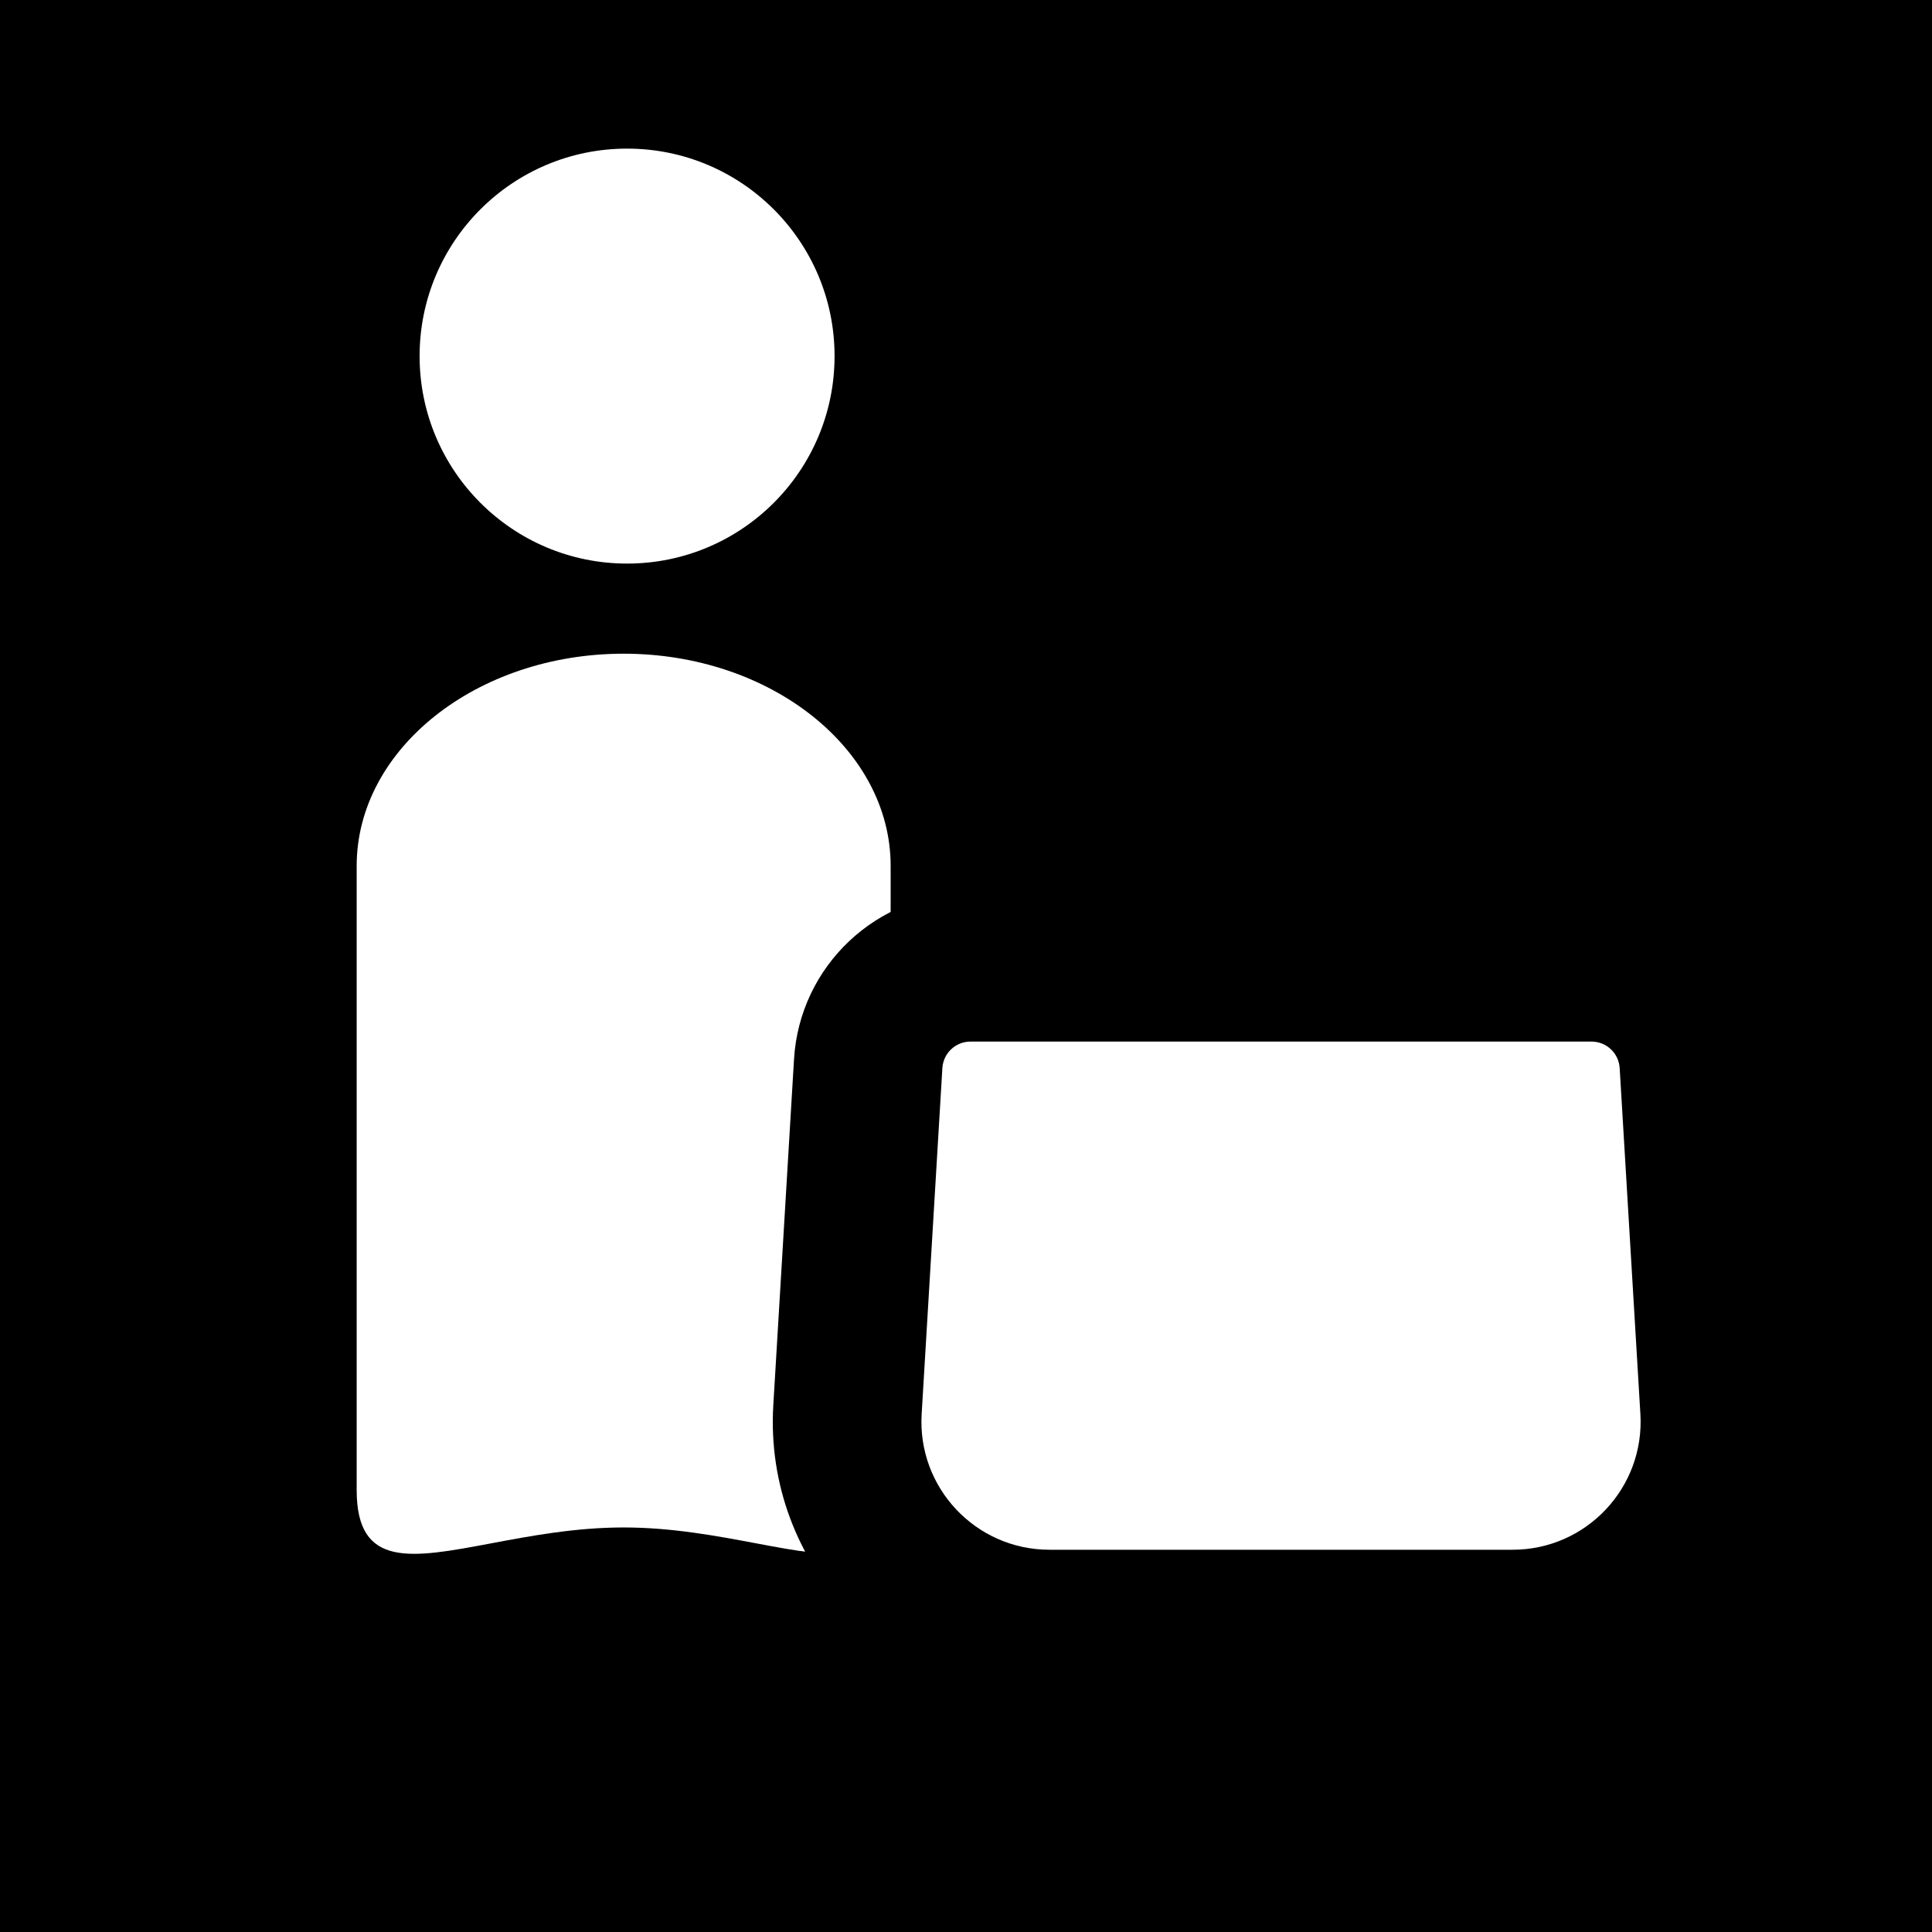
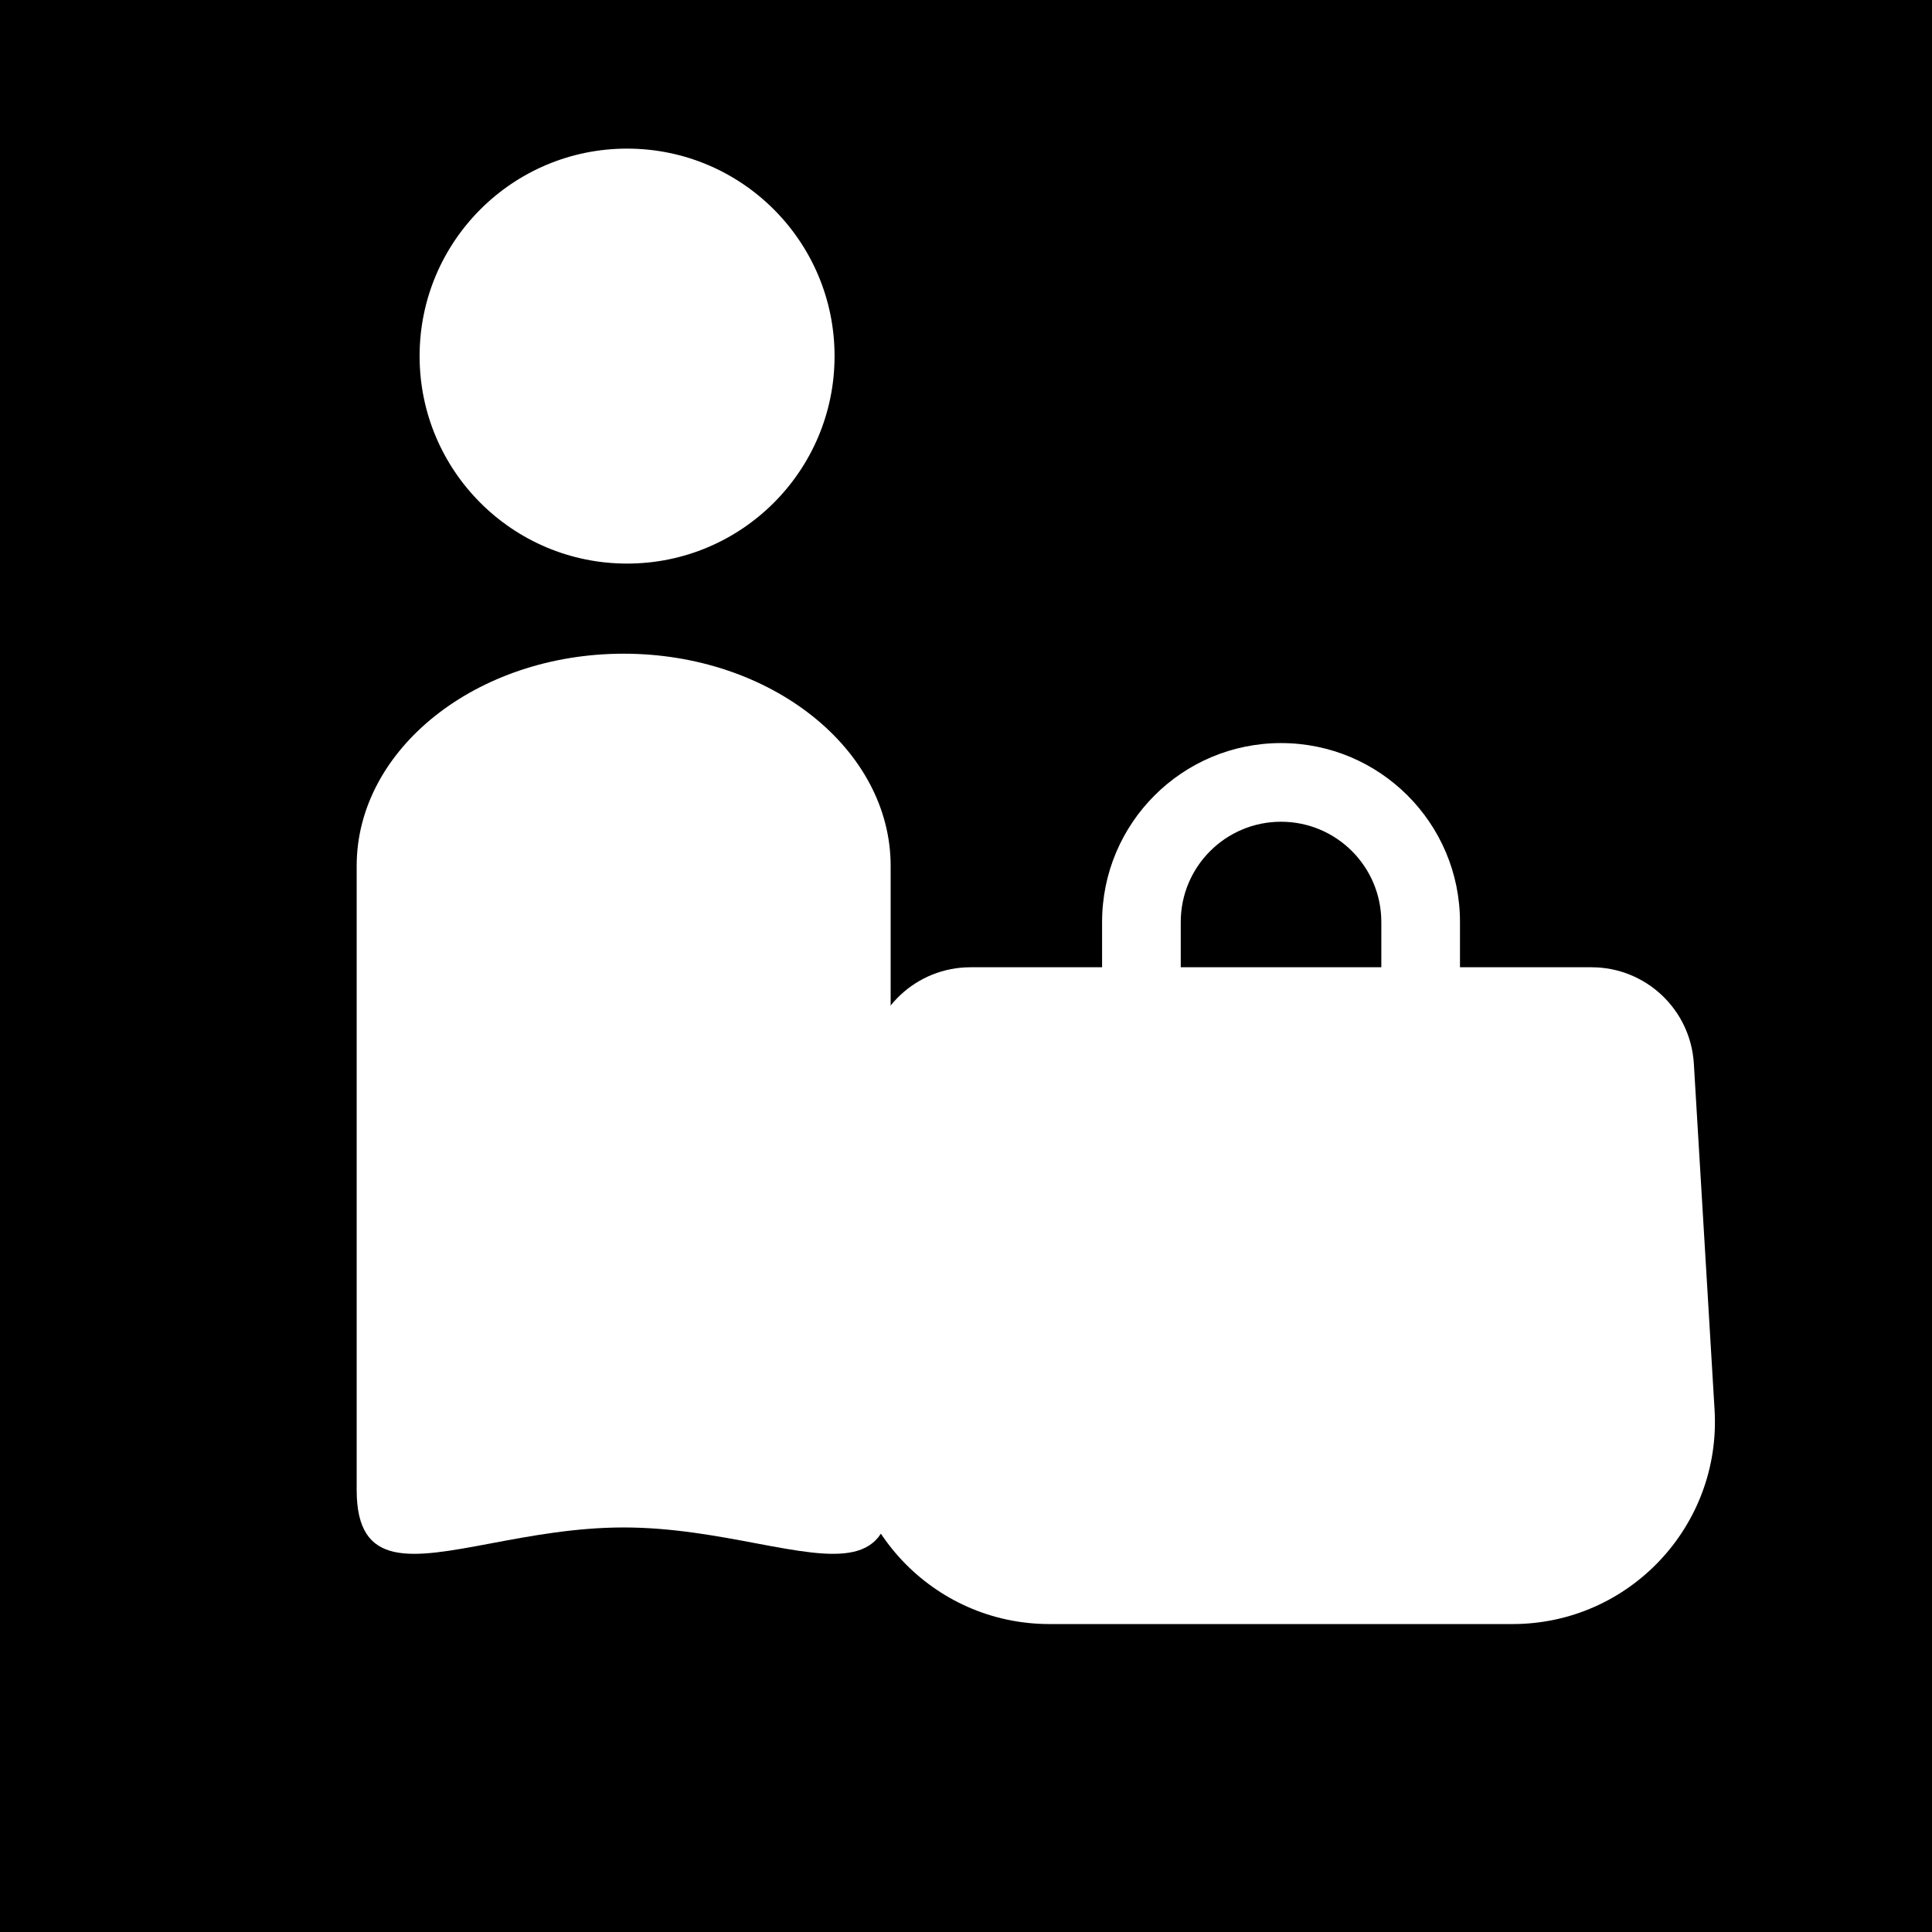
<svg xmlns="http://www.w3.org/2000/svg" width="130" height="130" viewBox="0 0 130 130" fill="none">
  <rect width="130" height="130" fill="black" />
  <path fill-rule="evenodd" clip-rule="evenodd" d="M42.195 37.922C49.906 37.922 56.156 31.671 56.156 23.961C56.156 16.251 49.906 10 42.195 10C34.485 10 28.234 16.251 28.234 23.961C28.234 31.671 34.485 37.922 42.195 37.922ZM24 58.265C24 50.399 32.069 43.986 41.965 43.986C51.861 43.986 59.93 50.399 59.93 58.265V100.259C59.93 105.55 56.279 104.863 50.876 103.847C48.248 103.352 45.204 102.779 41.965 102.779C38.726 102.779 35.682 103.352 33.053 103.847C27.651 104.863 24 105.55 24 100.259V58.265Z" fill="white" />
  <mask id="path-2-outside-1_3015_3696" maskUnits="userSpaceOnUse" x="51" y="45" width="70" height="70" fill="black">
    <rect fill="white" x="51" y="45" width="70" height="70" />
    <path fill-rule="evenodd" clip-rule="evenodd" d="M79.45 65.085H92.946V62.041C92.946 58.314 89.925 55.293 86.198 55.293C82.471 55.293 79.45 58.314 79.45 62.041V65.085ZM74.157 65.085H65.305C61.655 65.085 58.637 67.927 58.419 71.57L57.025 94.85C56.556 102.675 62.776 109.279 70.615 109.279H101.779C109.618 109.279 115.838 102.675 115.369 94.85L113.975 71.57C113.757 67.927 110.739 65.085 107.089 65.085H98.239V62.041C98.239 55.391 92.848 50 86.198 50C79.548 50 74.157 55.391 74.157 62.041V65.085Z" />
  </mask>
  <path fill-rule="evenodd" clip-rule="evenodd" d="M79.45 65.085H92.946V62.041C92.946 58.314 89.925 55.293 86.198 55.293C82.471 55.293 79.45 58.314 79.45 62.041V65.085ZM74.157 65.085H65.305C61.655 65.085 58.637 67.927 58.419 71.57L57.025 94.85C56.556 102.675 62.776 109.279 70.615 109.279H101.779C109.618 109.279 115.838 102.675 115.369 94.85L113.975 71.57C113.757 67.927 110.739 65.085 107.089 65.085H98.239V62.041C98.239 55.391 92.848 50 86.198 50C79.548 50 74.157 55.391 74.157 62.041V65.085Z" fill="white" />
-   <path d="M79.45 65.085H74.45V70.085H79.45V65.085ZM92.946 65.085V70.085H97.946V65.085H92.946ZM74.157 65.085V70.085H79.157V65.085H74.157ZM58.419 71.57L53.428 71.272L58.419 71.57ZM57.025 94.85L52.034 94.552L57.025 94.85ZM115.369 94.85L110.378 95.149L115.369 94.85ZM113.975 71.57L108.984 71.869V71.869L113.975 71.57ZM98.239 65.085H93.239V70.085H98.239V65.085ZM79.45 70.085H92.946V60.084H79.45V70.085ZM97.946 65.085V62.041H87.946V65.085H97.946ZM97.946 62.041C97.946 55.553 92.686 50.293 86.198 50.293V60.293C87.163 60.293 87.946 61.075 87.946 62.041H97.946ZM86.198 50.293C79.71 50.293 74.45 55.553 74.45 62.041H84.45C84.45 61.075 85.232 60.293 86.198 60.293V50.293ZM74.45 62.041V65.085H84.45V62.041H74.45ZM65.305 70.085H74.157V60.084H65.305V70.085ZM63.41 71.869C63.47 70.867 64.3 70.085 65.305 70.085V60.084C59.01 60.084 53.804 64.988 53.428 71.272L63.41 71.869ZM62.016 95.149L63.41 71.869L53.428 71.272L52.034 94.552L62.016 95.149ZM70.615 104.279C65.655 104.279 61.719 100.1 62.016 95.149L52.034 94.552C51.393 105.25 59.897 114.279 70.615 114.279V104.279ZM101.779 104.279H70.615V114.279H101.779V104.279ZM110.378 95.149C110.675 100.1 106.739 104.279 101.779 104.279V114.279C112.497 114.279 121.001 105.25 120.36 94.552L110.378 95.149ZM108.984 71.869L110.378 95.149L120.36 94.552L118.966 71.272L108.984 71.869ZM107.089 70.085C108.094 70.085 108.924 70.867 108.984 71.869L118.966 71.272C118.59 64.988 113.384 60.084 107.089 60.084V70.085ZM98.239 70.085H107.089V60.084H98.239V70.085ZM103.239 65.085V62.041H93.239V65.085H103.239ZM103.239 62.041C103.239 52.63 95.609 45 86.198 45V55C90.087 55 93.239 58.152 93.239 62.041H103.239ZM86.198 45C76.787 45 69.157 52.63 69.157 62.041H79.157C79.157 58.152 82.309 55 86.198 55V45ZM69.157 62.041V65.085H79.157V62.041H69.157Z" fill="black" mask="url(#path-2-outside-1_3015_3696)" />
</svg>